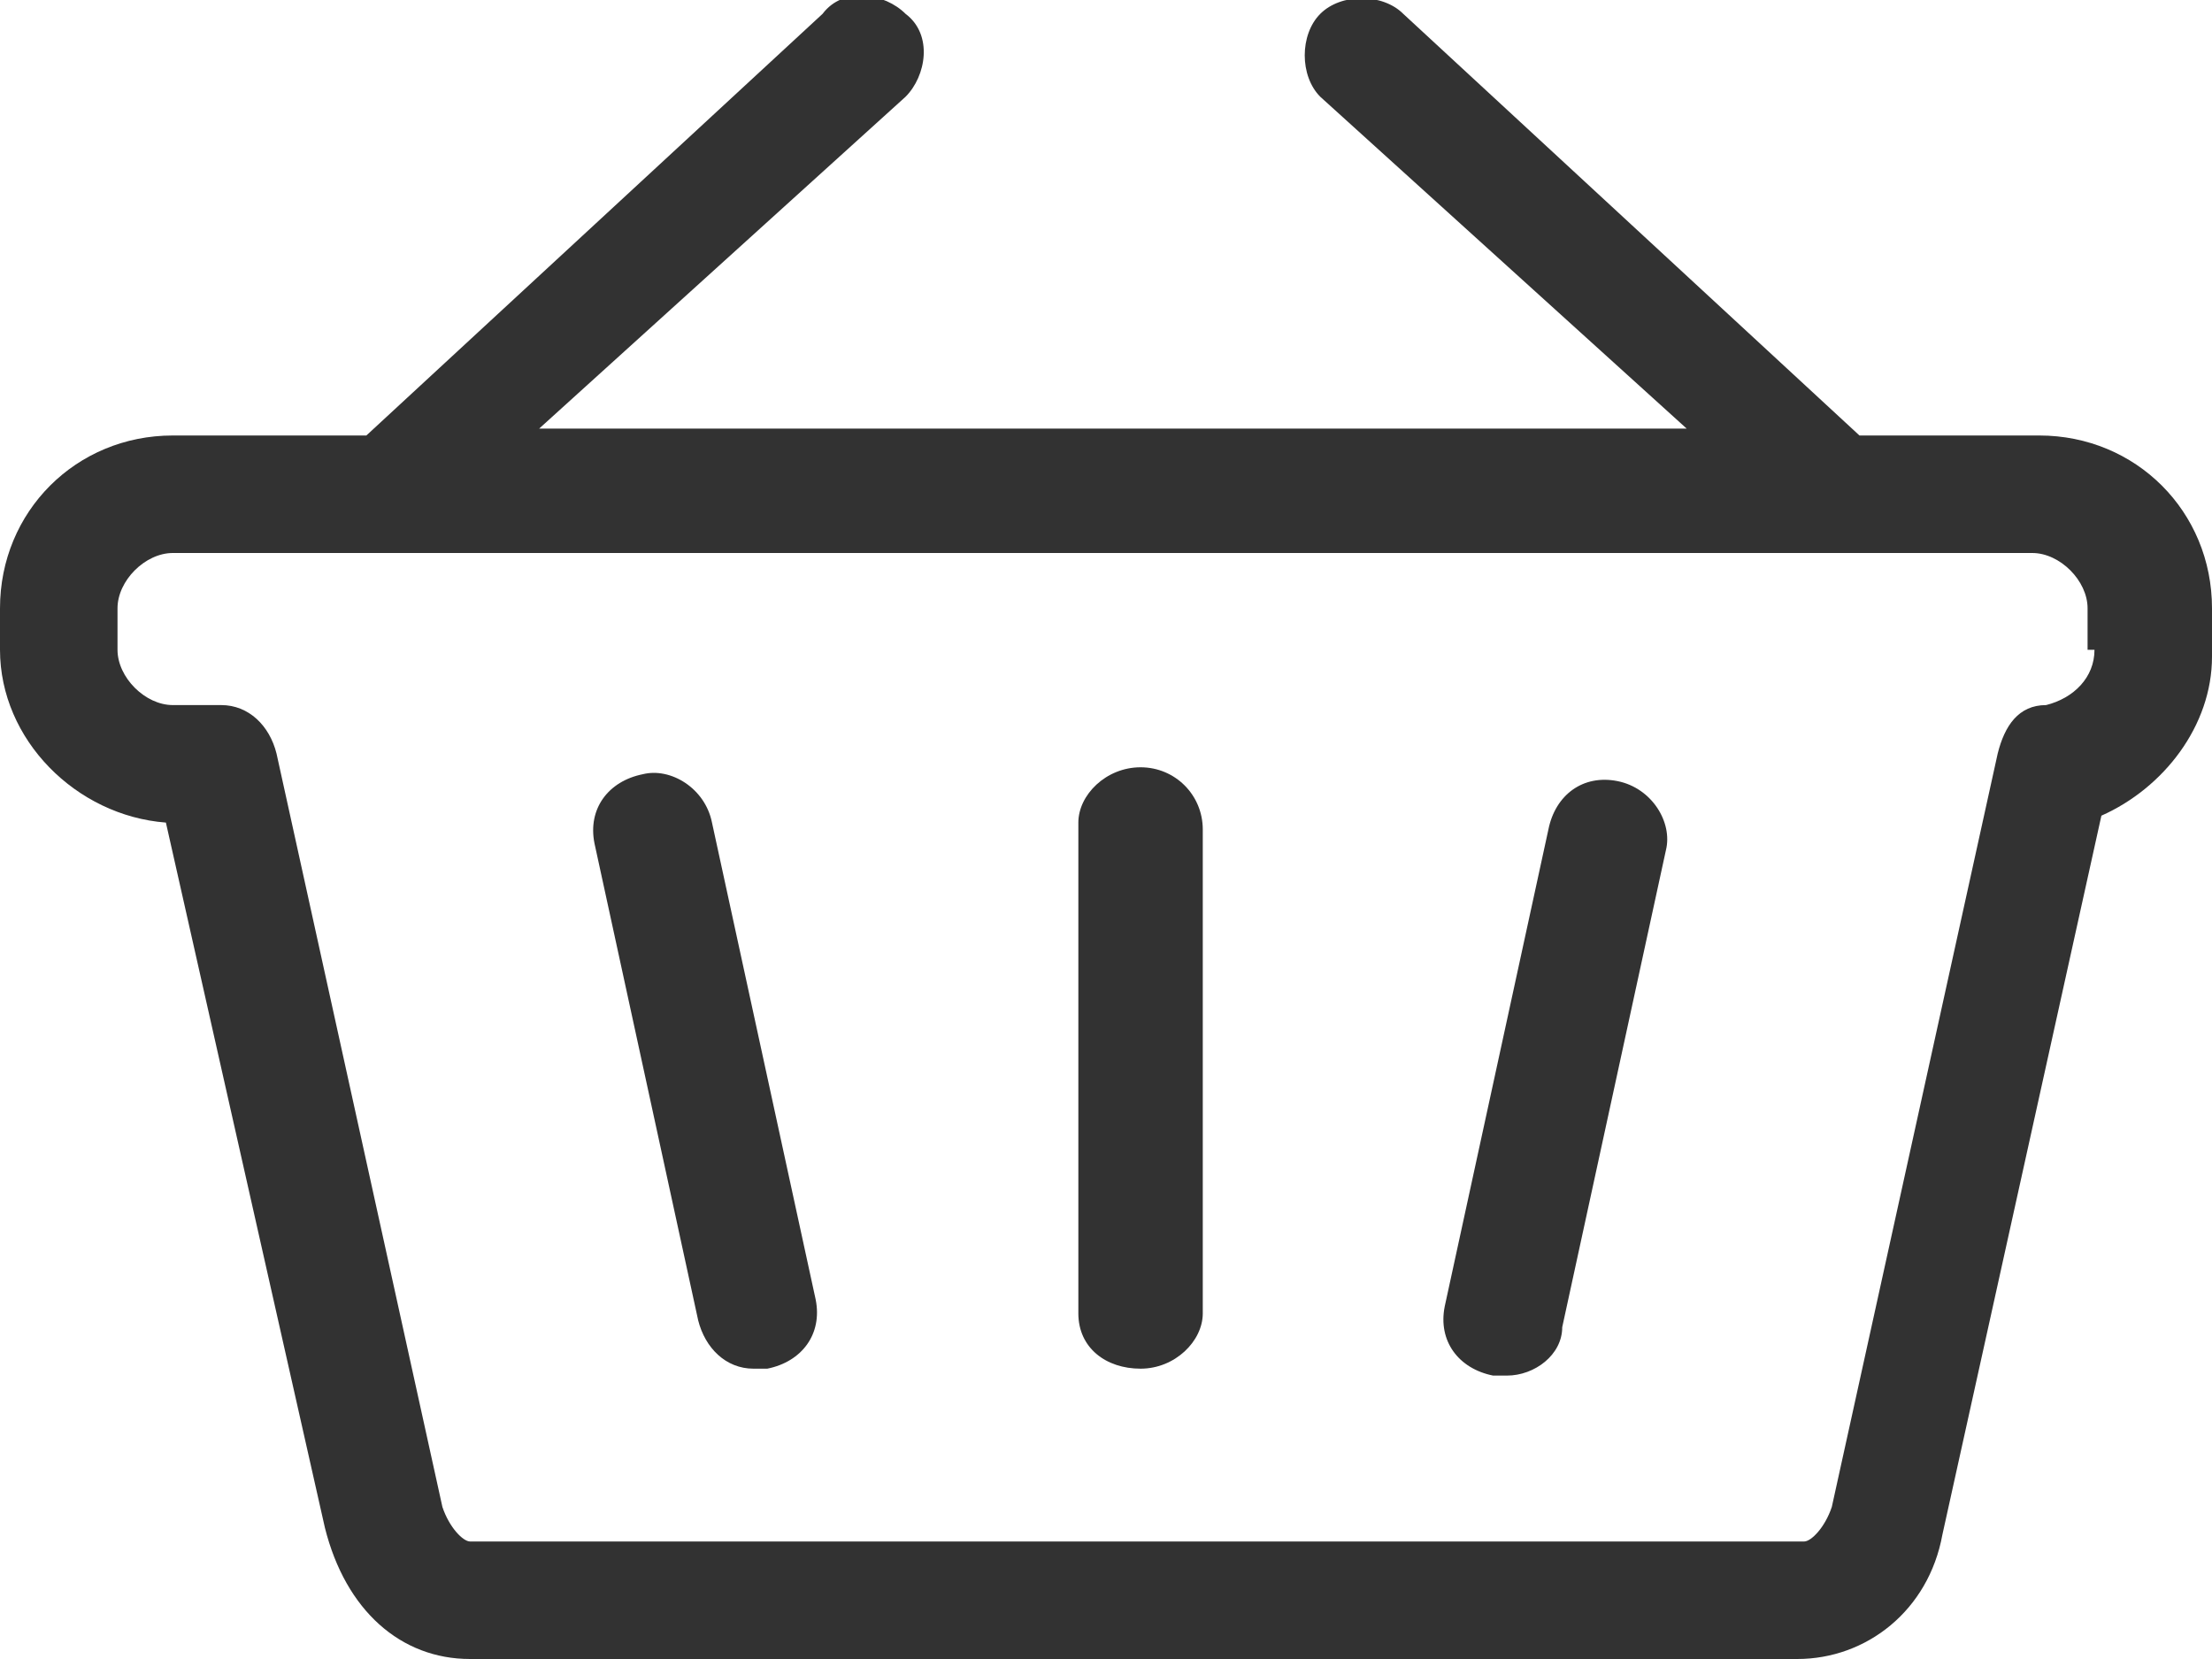
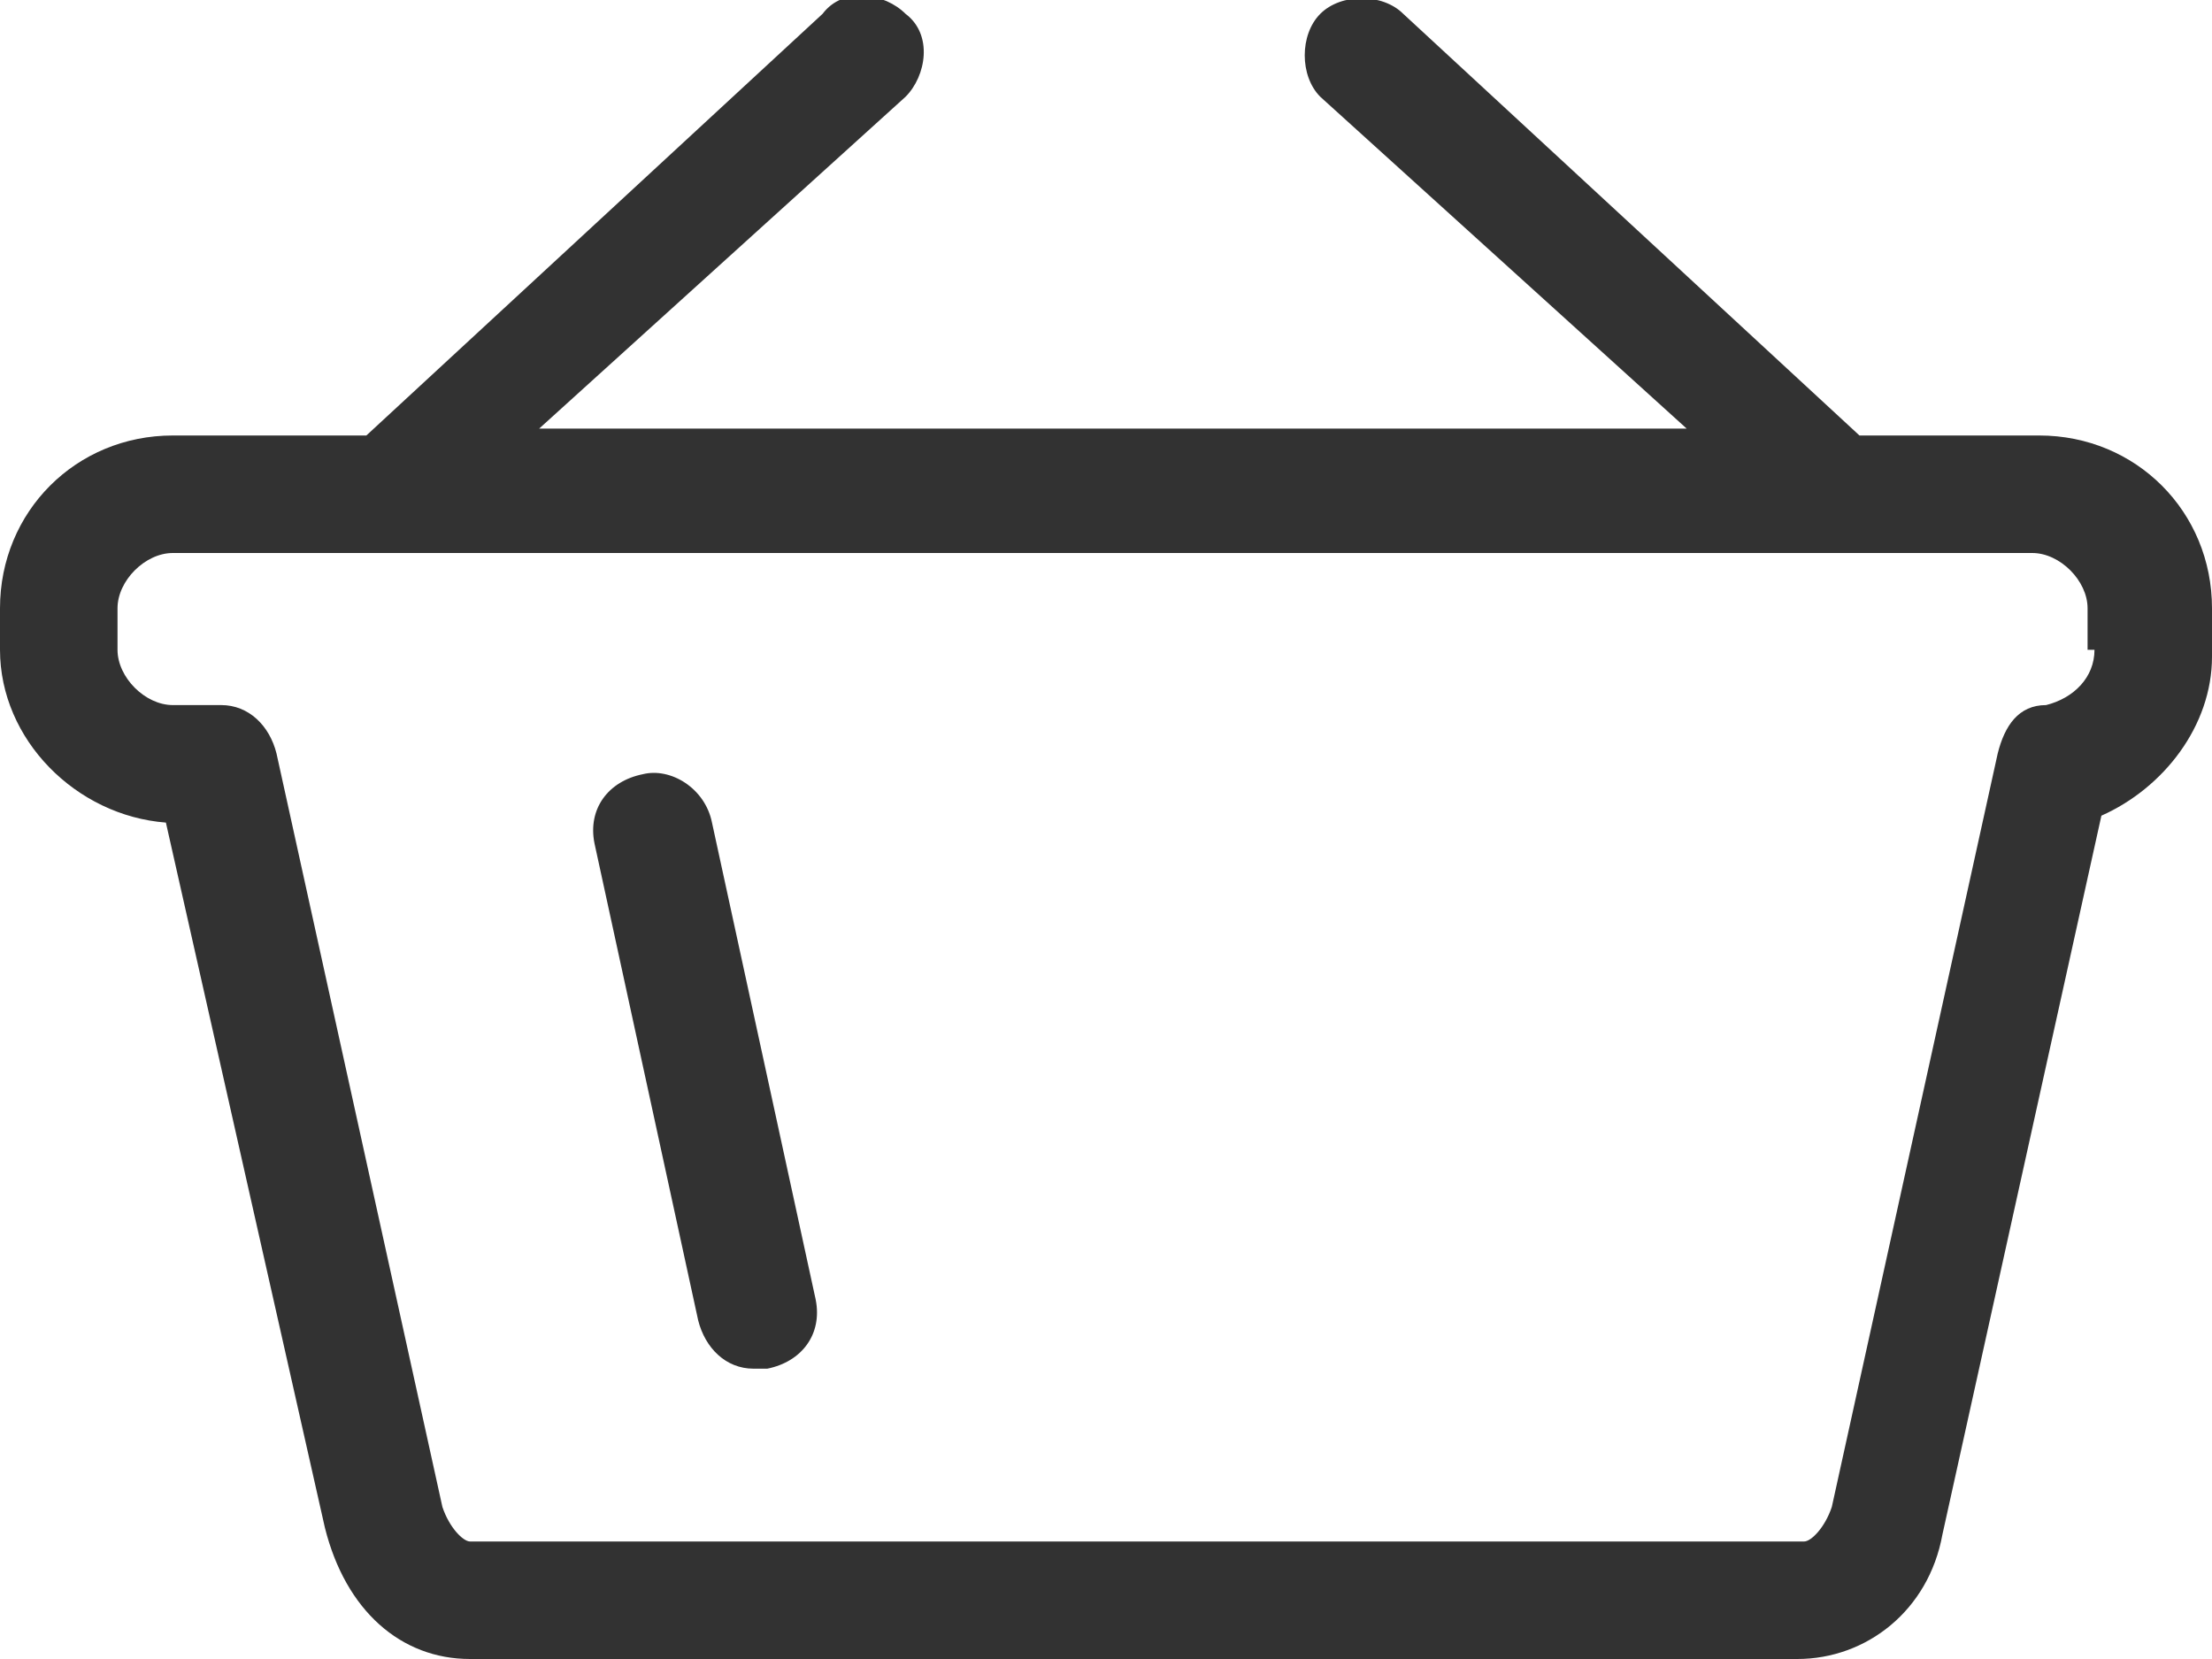
<svg xmlns="http://www.w3.org/2000/svg" version="1.1" id="Vrstva_1" x="0px" y="0px" viewBox="0 0 32 24" width="32px" height="24px" style="enable-background:new 0 0 32 24;" xml:space="preserve">
  <style type="text/css">
	.st0{fill:#323232;}
</style>
  <g>
    <path class="st0" d="M29.5,6.3h-2.6c0,0,0,0,0,0l-6.6-6.1c-0.3-0.3-0.9-0.3-1.2,0c-0.3,0.3-0.3,0.9,0,1.2l5.3,4.8H7.8l5.3-4.8   c0.3-0.3,0.4-0.9,0-1.2c-0.3-0.3-0.9-0.4-1.2,0L5.3,6.3c0,0,0,0,0,0H2.5C1.1,6.3,0,7.4,0,8.8v0.6c0,1.3,1.1,2.4,2.4,2.5l2.3,10.2   C5,23.3,5.8,24,6.8,24H26c1,0,1.9-0.7,2.1-1.8l2.3-10.4c0.9-0.4,1.6-1.3,1.6-2.3V8.8C32,7.4,30.9,6.3,29.5,6.3z M30.3,9.4   c0,0.4-0.3,0.7-0.7,0.8c-0.4,0-0.6,0.3-0.7,0.7l-2.4,10.9c-0.1,0.3-0.3,0.5-0.4,0.5H6.8c-0.1,0-0.3-0.2-0.4-0.5L4,10.9   c-0.1-0.4-0.4-0.7-0.8-0.7H2.5c-0.4,0-0.8-0.4-0.8-0.8V8.8C1.7,8.4,2.1,8,2.5,8h26.9c0.4,0,0.8,0.4,0.8,0.8V9.4z" />
-     <path class="st0" d="M16.5,11.1c-0.5,0-0.9,0.4-0.9,0.8v7.1c0,0.5,0.4,0.8,0.9,0.8c0.5,0,0.9-0.4,0.9-0.8V12   C17.4,11.5,17,11.1,16.5,11.1z" />
    <path class="st0" d="M10.3,11.9c-0.1-0.5-0.6-0.8-1-0.7c-0.5,0.1-0.8,0.5-0.7,1l1.5,6.9c0.1,0.4,0.4,0.7,0.8,0.7c0.1,0,0.1,0,0.2,0   c0.5-0.1,0.8-0.5,0.7-1L10.3,11.9z" />
-     <path class="st0" d="M23.4,11.3c-0.5-0.1-0.9,0.2-1,0.7l-1.5,6.9c-0.1,0.5,0.2,0.9,0.7,1c0.1,0,0.1,0,0.2,0c0.4,0,0.8-0.3,0.8-0.7   l1.5-6.9C24.2,11.9,23.9,11.4,23.4,11.3z" />
  </g>
</svg>